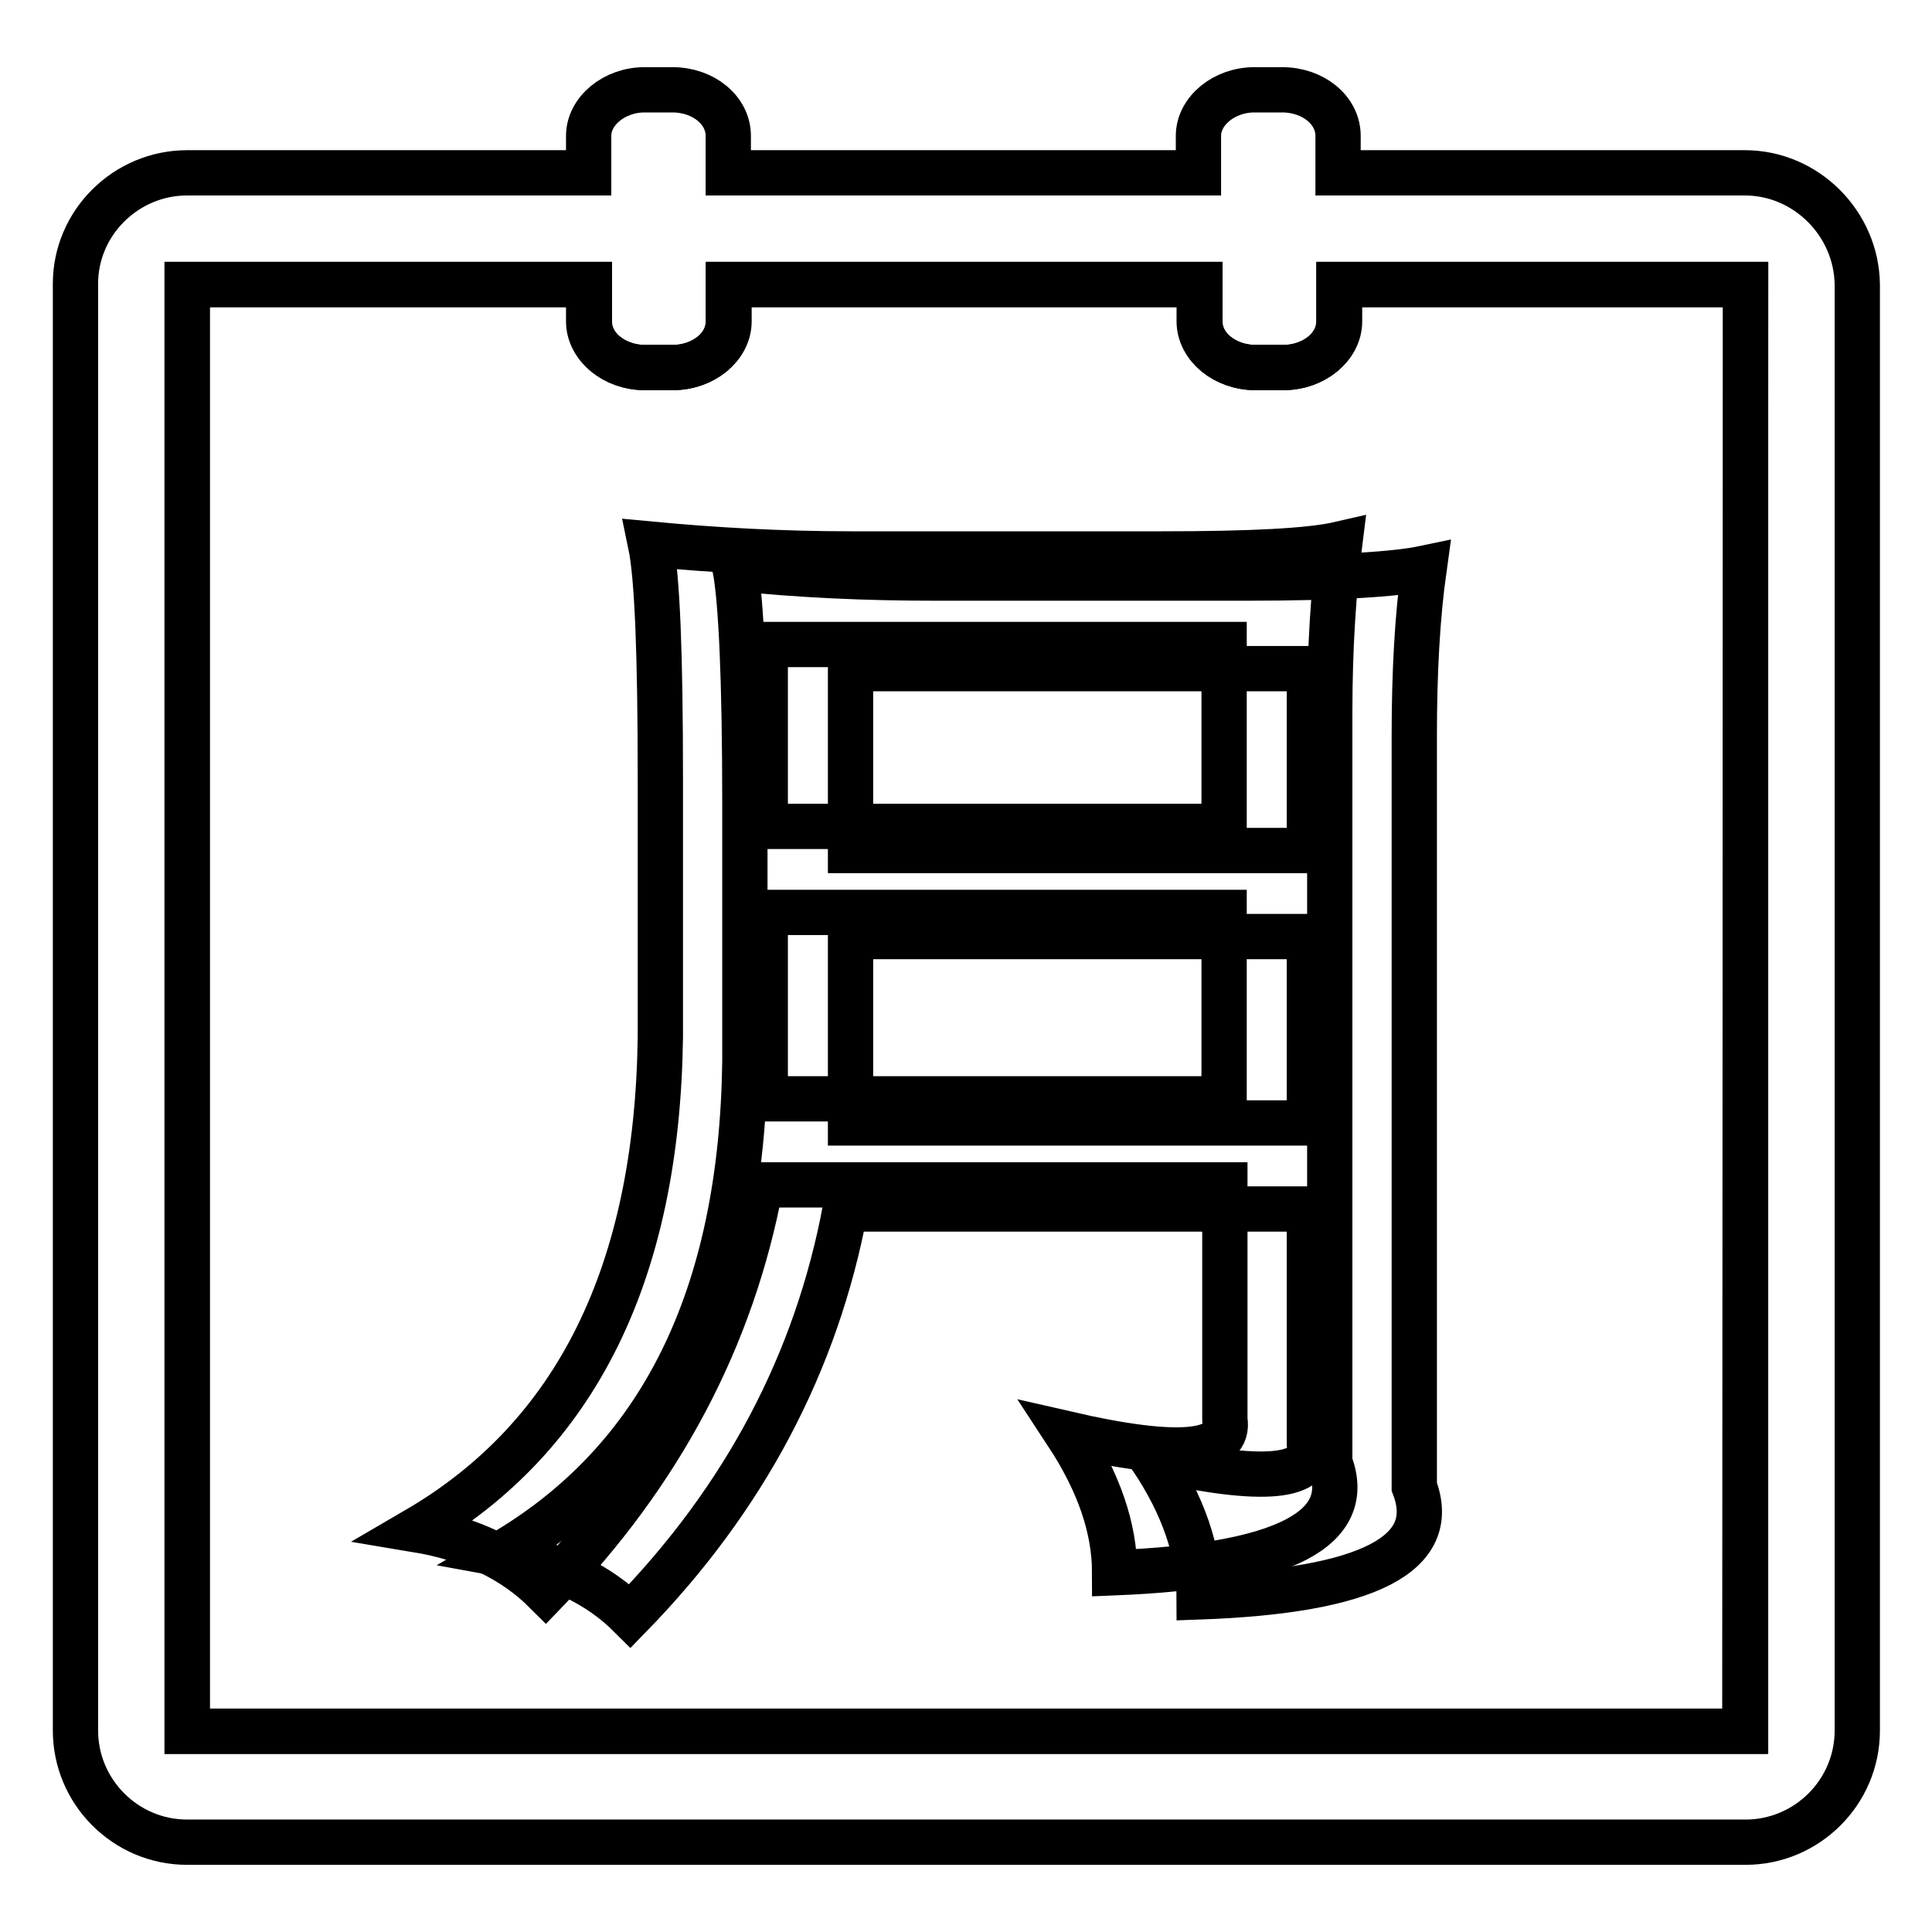
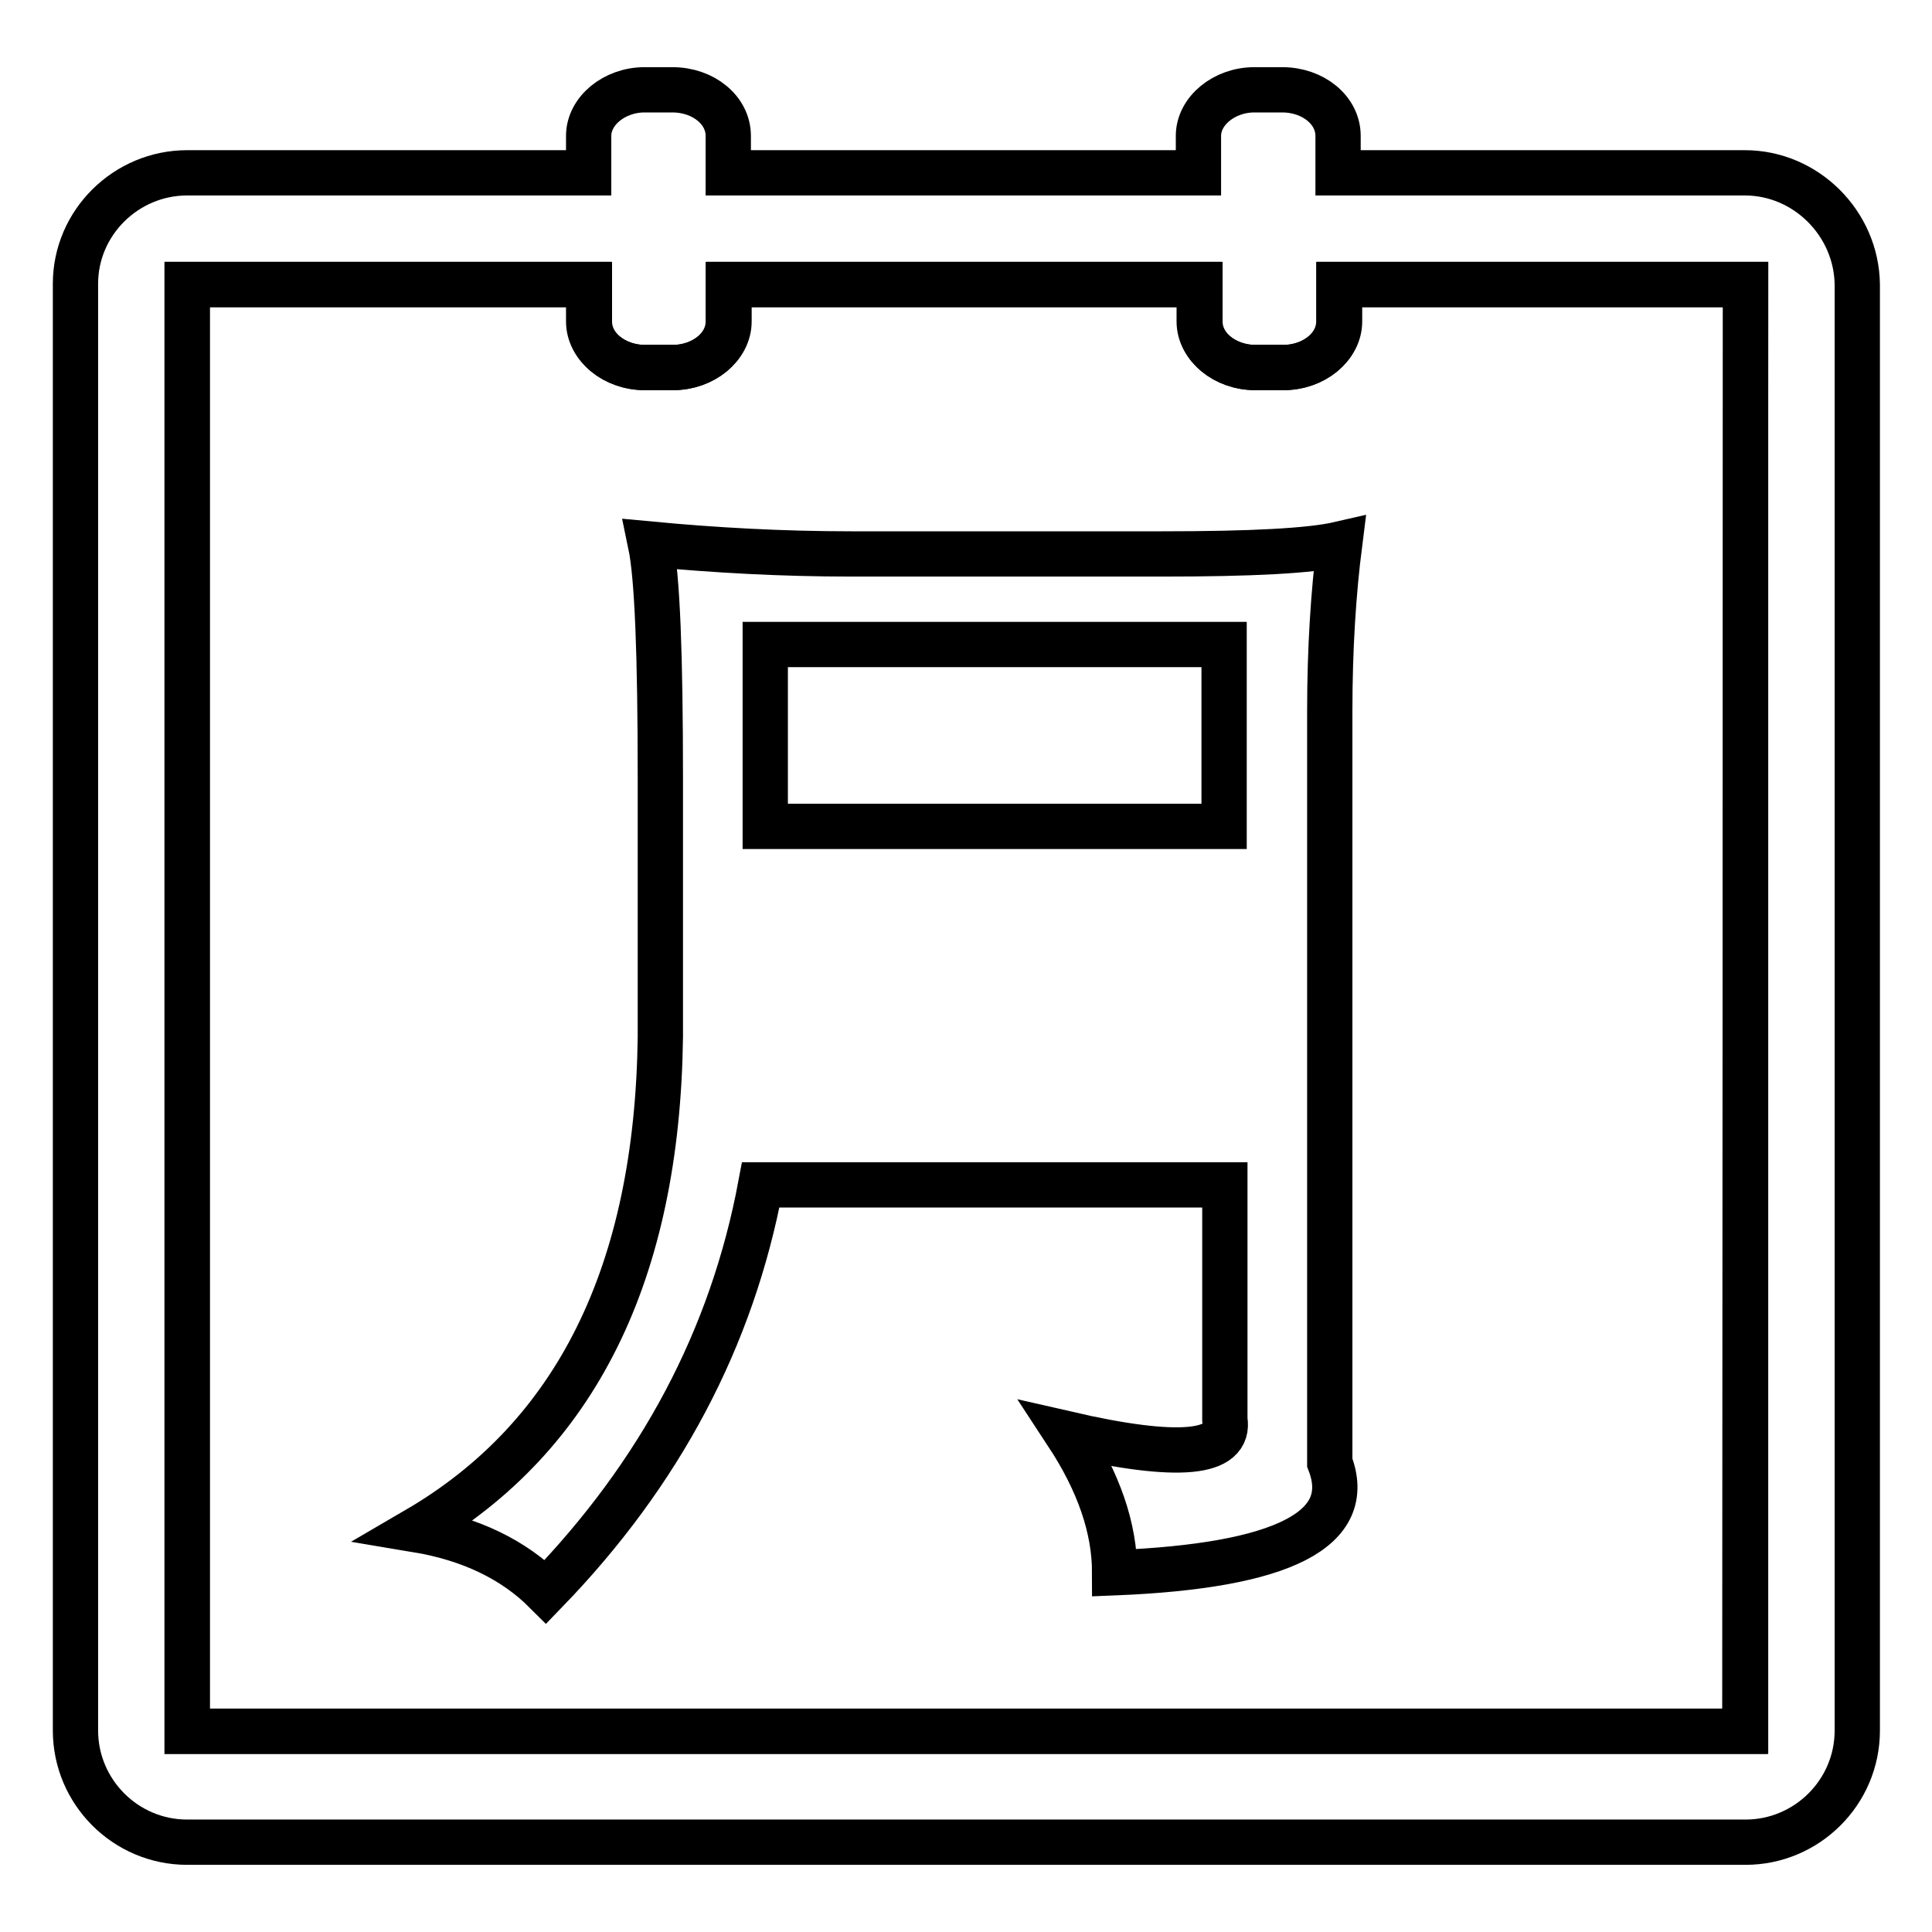
<svg xmlns="http://www.w3.org/2000/svg" version="1.1" x="0px" y="0px" viewBox="0 0 256 256" enable-background="new 0 0 256 256" xml:space="preserve">
  <g>
    <g>
-       <path stroke-width="6" fill-opacity="0" stroke="#000000" d="M101.4,120.9h60.8v24.7h-60.8V120.9L101.4,120.9z" />
      <path stroke-width="6" fill-opacity="0" stroke="#000000" d="M101.4,85.4h60.8v24.1h-60.8V85.4z" />
      <path stroke-width="6" fill-opacity="0" stroke="#000000" d="M177.4,42.6c0,3.4-3.3,6.1-7.4,6.1h-3.7c-4,0-7.4-2.8-7.4-6.1v-4.9H96.5v4.9c0,3.4-3.3,6.1-7.4,6.1h-3.7c-4,0-7.4-2.8-7.4-6.1v-4.9H24.8v191.7h206.5V37.7h-53.9V42.6z M147.7,208.4c0-5.9-2.1-12-6.3-18.4c14.8,3.4,21.7,2.7,20.9-1.9V157h-61.5c-3.8,20.3-13.3,38.2-28.5,53.9c-4.2-4.2-9.9-7-17.1-8.2c21.1-12.3,31.9-34,32.3-65.3v-34.2c0-16.5-0.4-26.8-1.3-31.1c8.5,0.8,17.3,1.3,26.6,1.3H154c11.8,0,19.6-0.4,23.5-1.3c-0.8,6.3-1.3,13.7-1.3,22.2v99.5C179.6,202.6,170.1,207.5,147.7,208.4z" />
      <path stroke-width="6" fill-opacity="0" stroke="#000000" d="M231.2,22.9h-53.9V18c0-3.4-3.3-6.1-7.4-6.1h-3.7c-4,0-7.4,2.8-7.4,6.1v4.9H96.5V18c0-3.4-3.3-6.1-7.4-6.1h-3.7c-4,0-7.4,2.8-7.4,6.1v4.9H24.8c-8.1,0-14.8,6.6-14.8,14.7v191.7c0,8.1,6.6,14.8,14.8,14.8h206.5c8.1,0,14.8-6.6,14.8-14.8V37.7C246,29.6,239.3,22.9,231.2,22.9z M231.2,229.4H24.8V37.7h53.3v4.9c0,3.4,3.3,6.1,7.4,6.1h3.7c4,0,7.4-2.8,7.4-6.1v-4.9H159v4.9c0,3.4,3.3,6.1,7.4,6.1h3.7c4,0,7.4-2.8,7.4-6.1v-4.9h53.8L231.2,229.4L231.2,229.4z" />
-       <path stroke-width="6" fill-opacity="0" stroke="#000000" d="M188.7,75.3c-3.8,0.8-11.6,1.3-23.5,1.3H124c-9.3,0-18.2-0.4-26.6-1.3c0.8,4.2,1.3,14.6,1.3,31.1v34.2c-0.4,31.3-11.2,53-32.3,65.3c7.2,1.3,12.9,4,17.1,8.2c15.2-15.6,24.7-33.6,28.5-53.9h61.5v31.1c0.8,4.6-6.1,5.3-20.9,1.9c4.2,6.3,6.3,12.4,6.3,18.4c22.4-0.8,31.9-5.7,28.5-14.6V97.5C187.4,89.1,187.8,81.7,188.7,75.3z M173.5,148.8h-60.8v-24.7h60.8V148.8z M173.5,112.7h-60.8V88.6h60.8V112.7z" />
    </g>
  </g>
</svg>